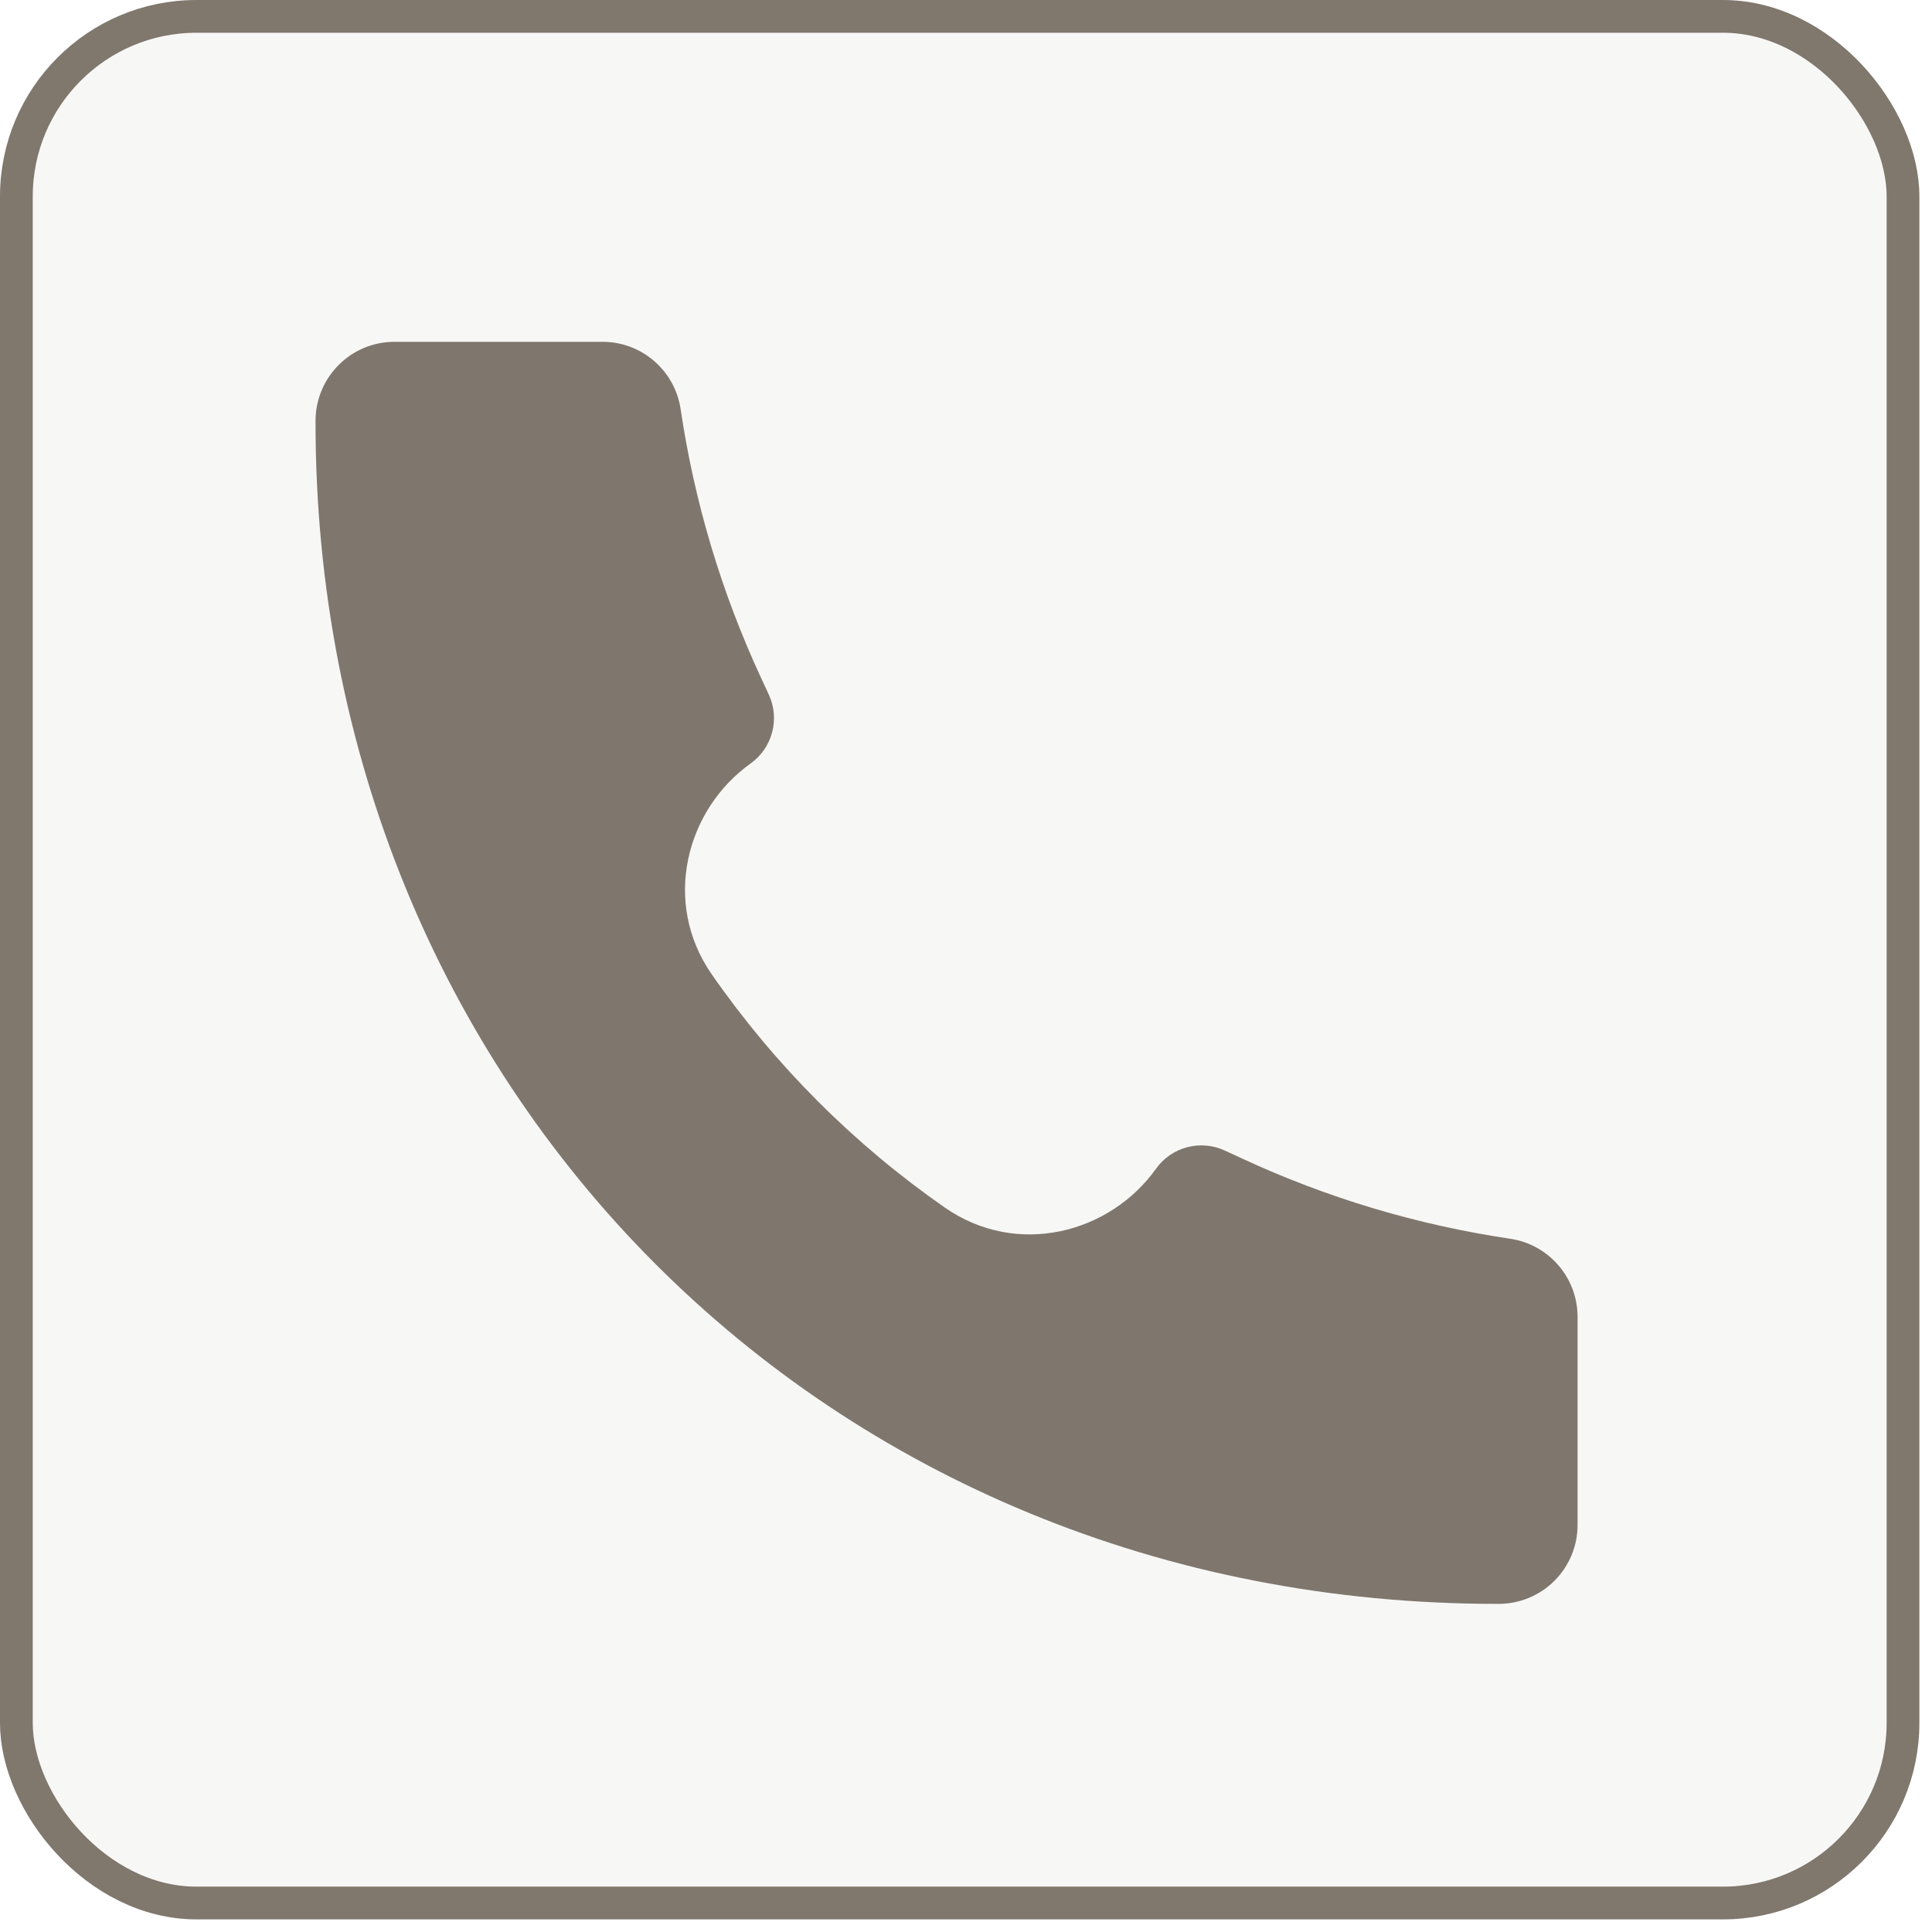
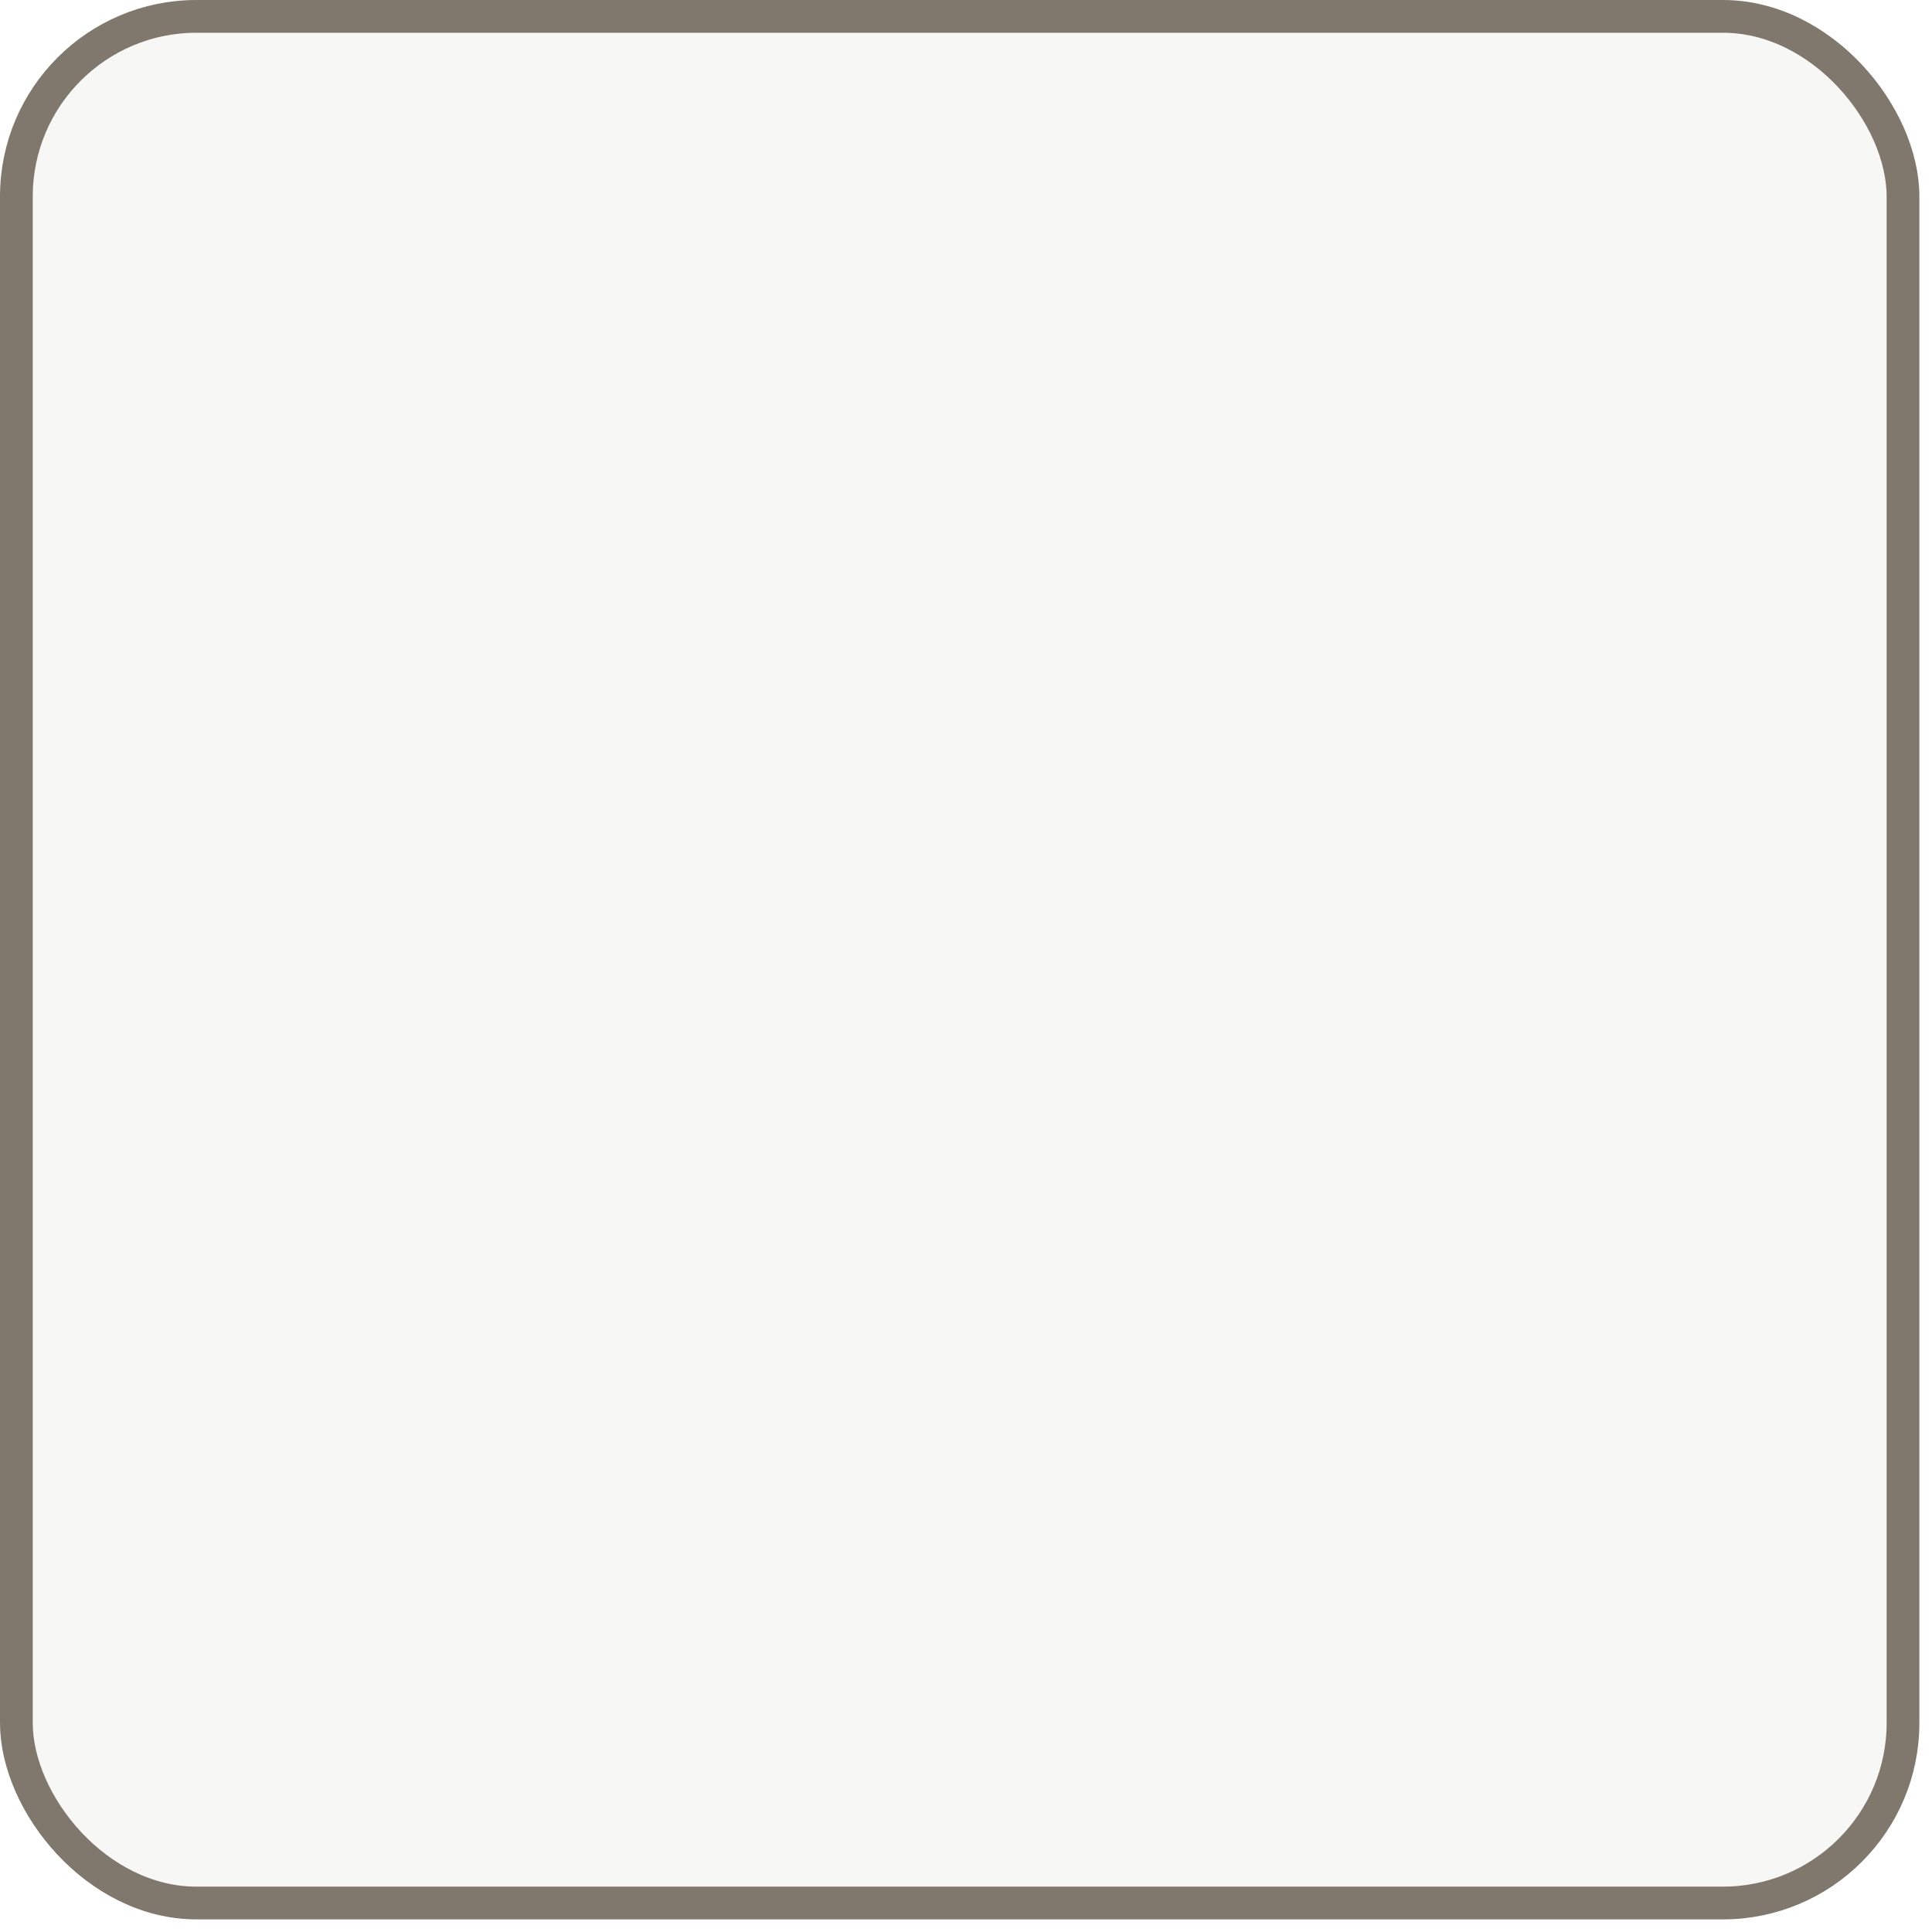
<svg xmlns="http://www.w3.org/2000/svg" width="118" height="118" viewBox="0 0 118 118" fill="none">
-   <path d="M91.521 97.959C50.421 98.017 19.227 66.451 19.271 25.709C19.271 23.044 21.429 20.877 24.088 20.877H36.807C39.191 20.877 41.22 22.63 41.571 24.991C42.41 30.652 44.057 36.163 46.461 41.356L46.958 42.426C47.291 43.145 47.363 43.959 47.16 44.726C46.958 45.493 46.494 46.165 45.849 46.627C41.909 49.44 40.406 55.101 43.474 59.514C47.338 65.07 52.16 69.894 57.715 73.76C62.133 76.824 67.794 75.321 70.603 71.385C71.064 70.738 71.737 70.272 72.505 70.069C73.273 69.866 74.088 69.938 74.808 70.272L75.873 70.763C81.066 73.172 86.578 74.82 92.239 75.658C94.599 76.01 96.353 78.038 96.353 80.427V93.141C96.353 93.774 96.228 94.401 95.986 94.986C95.743 95.571 95.388 96.102 94.94 96.549C94.492 96.997 93.96 97.352 93.375 97.593C92.79 97.835 92.163 97.959 91.53 97.959H91.521Z" fill="#80776D" />
  <rect x="1" y="1" width="115.229" height="115.229" rx="11" fill="#80776D" fill-opacity="0.06" stroke="#80776D" stroke-width="2" />
</svg>